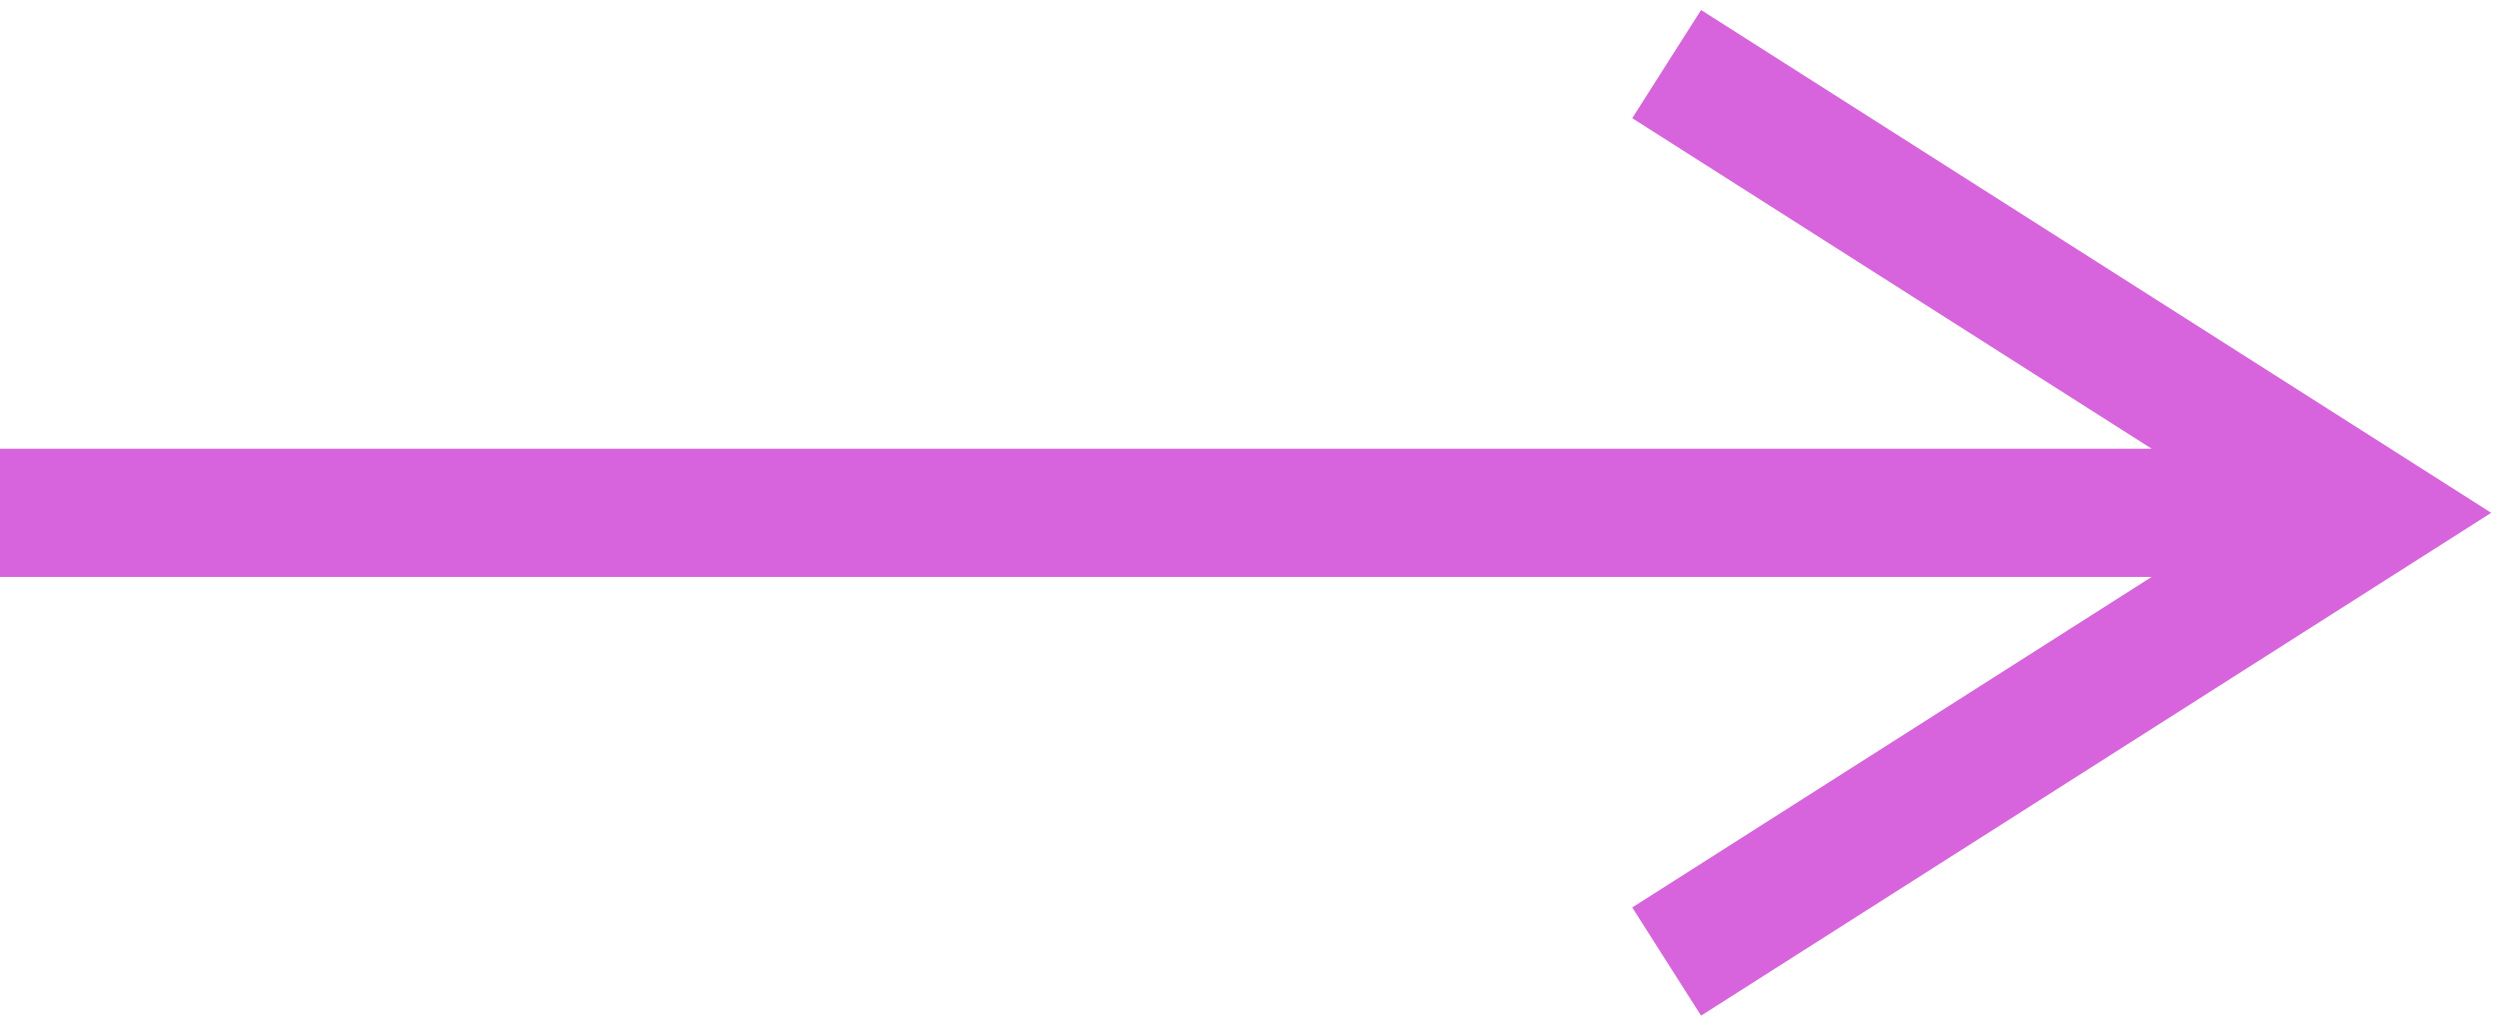
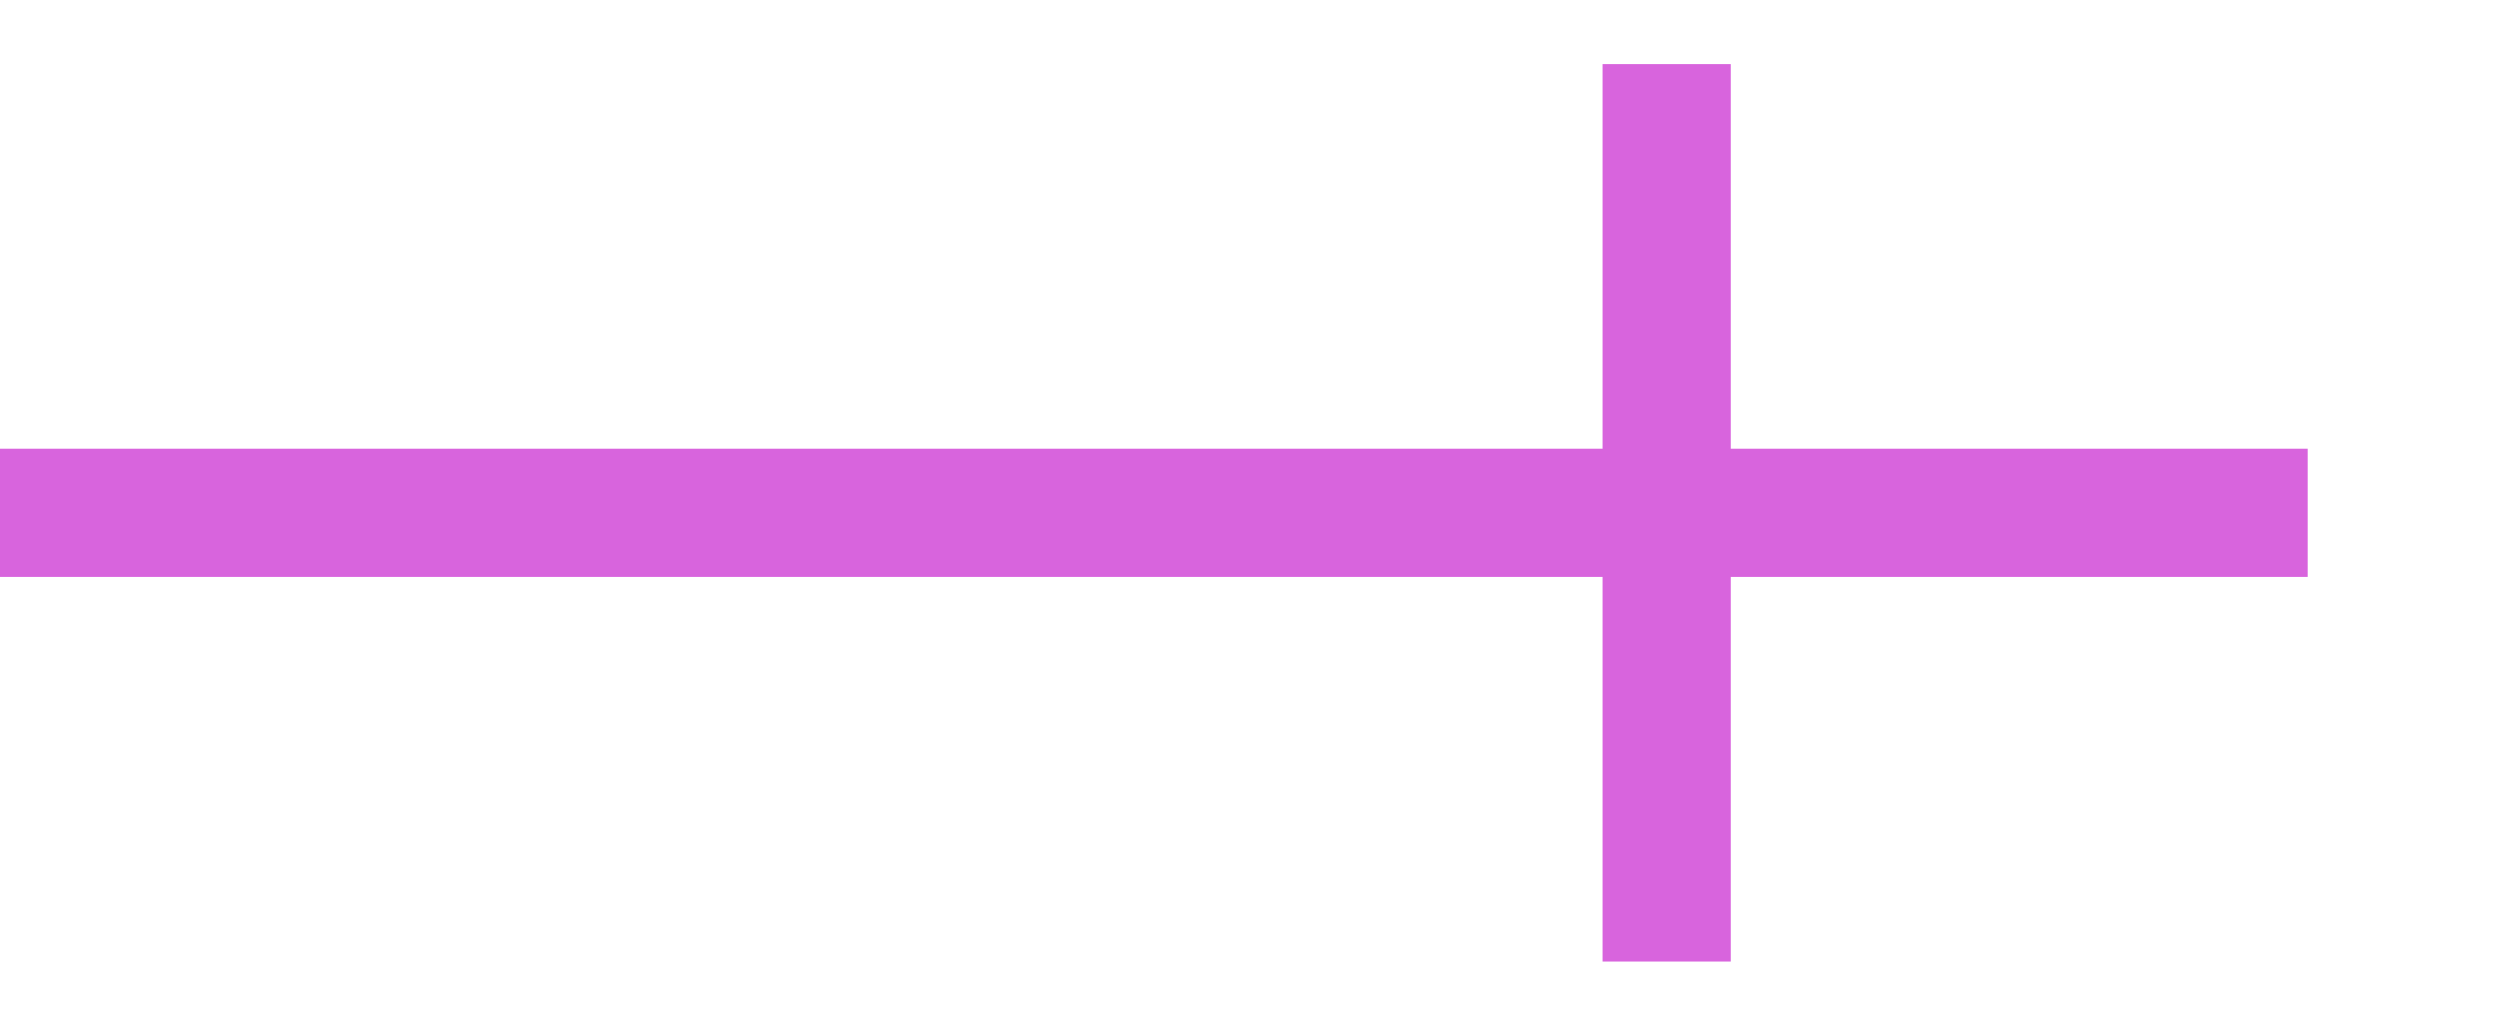
<svg xmlns="http://www.w3.org/2000/svg" width="39" height="16" viewBox="0 0 39 16" fill="none">
-   <path d="M0 8H36M26 1L37 8L26 15" stroke="#D864DD" stroke-width="2" />
+   <path d="M0 8H36M26 1L26 15" stroke="#D864DD" stroke-width="2" />
</svg>